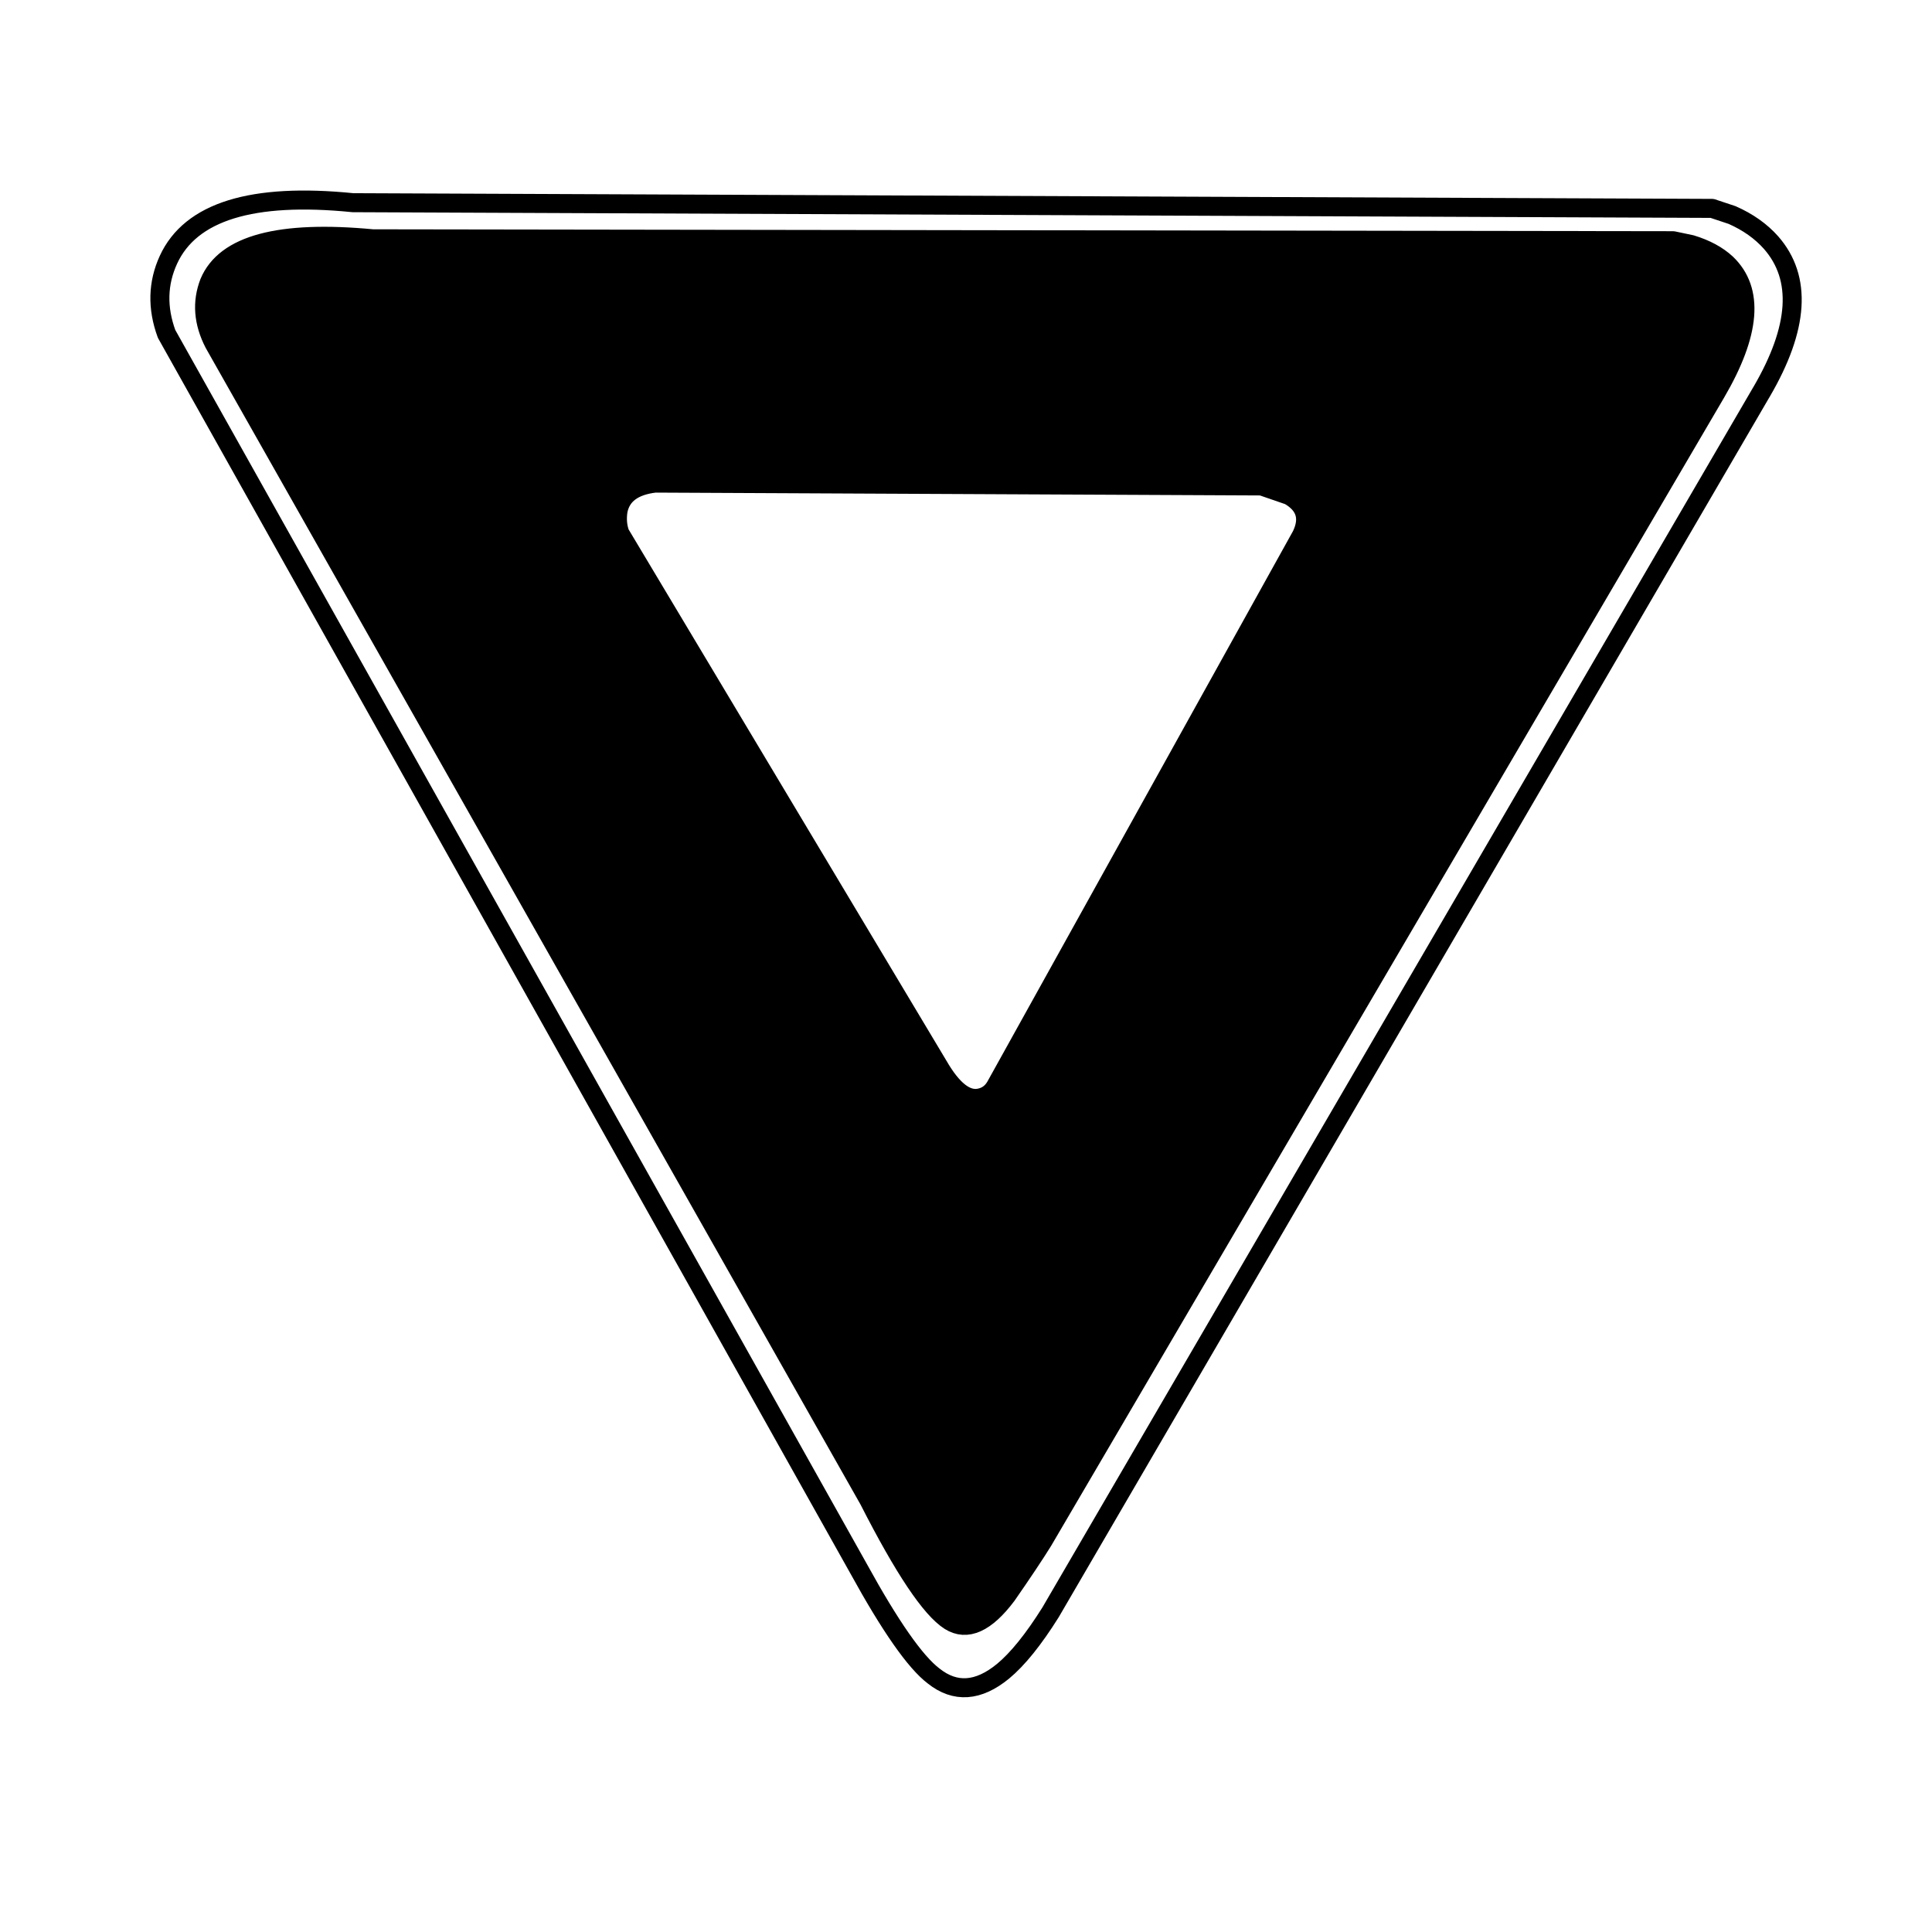
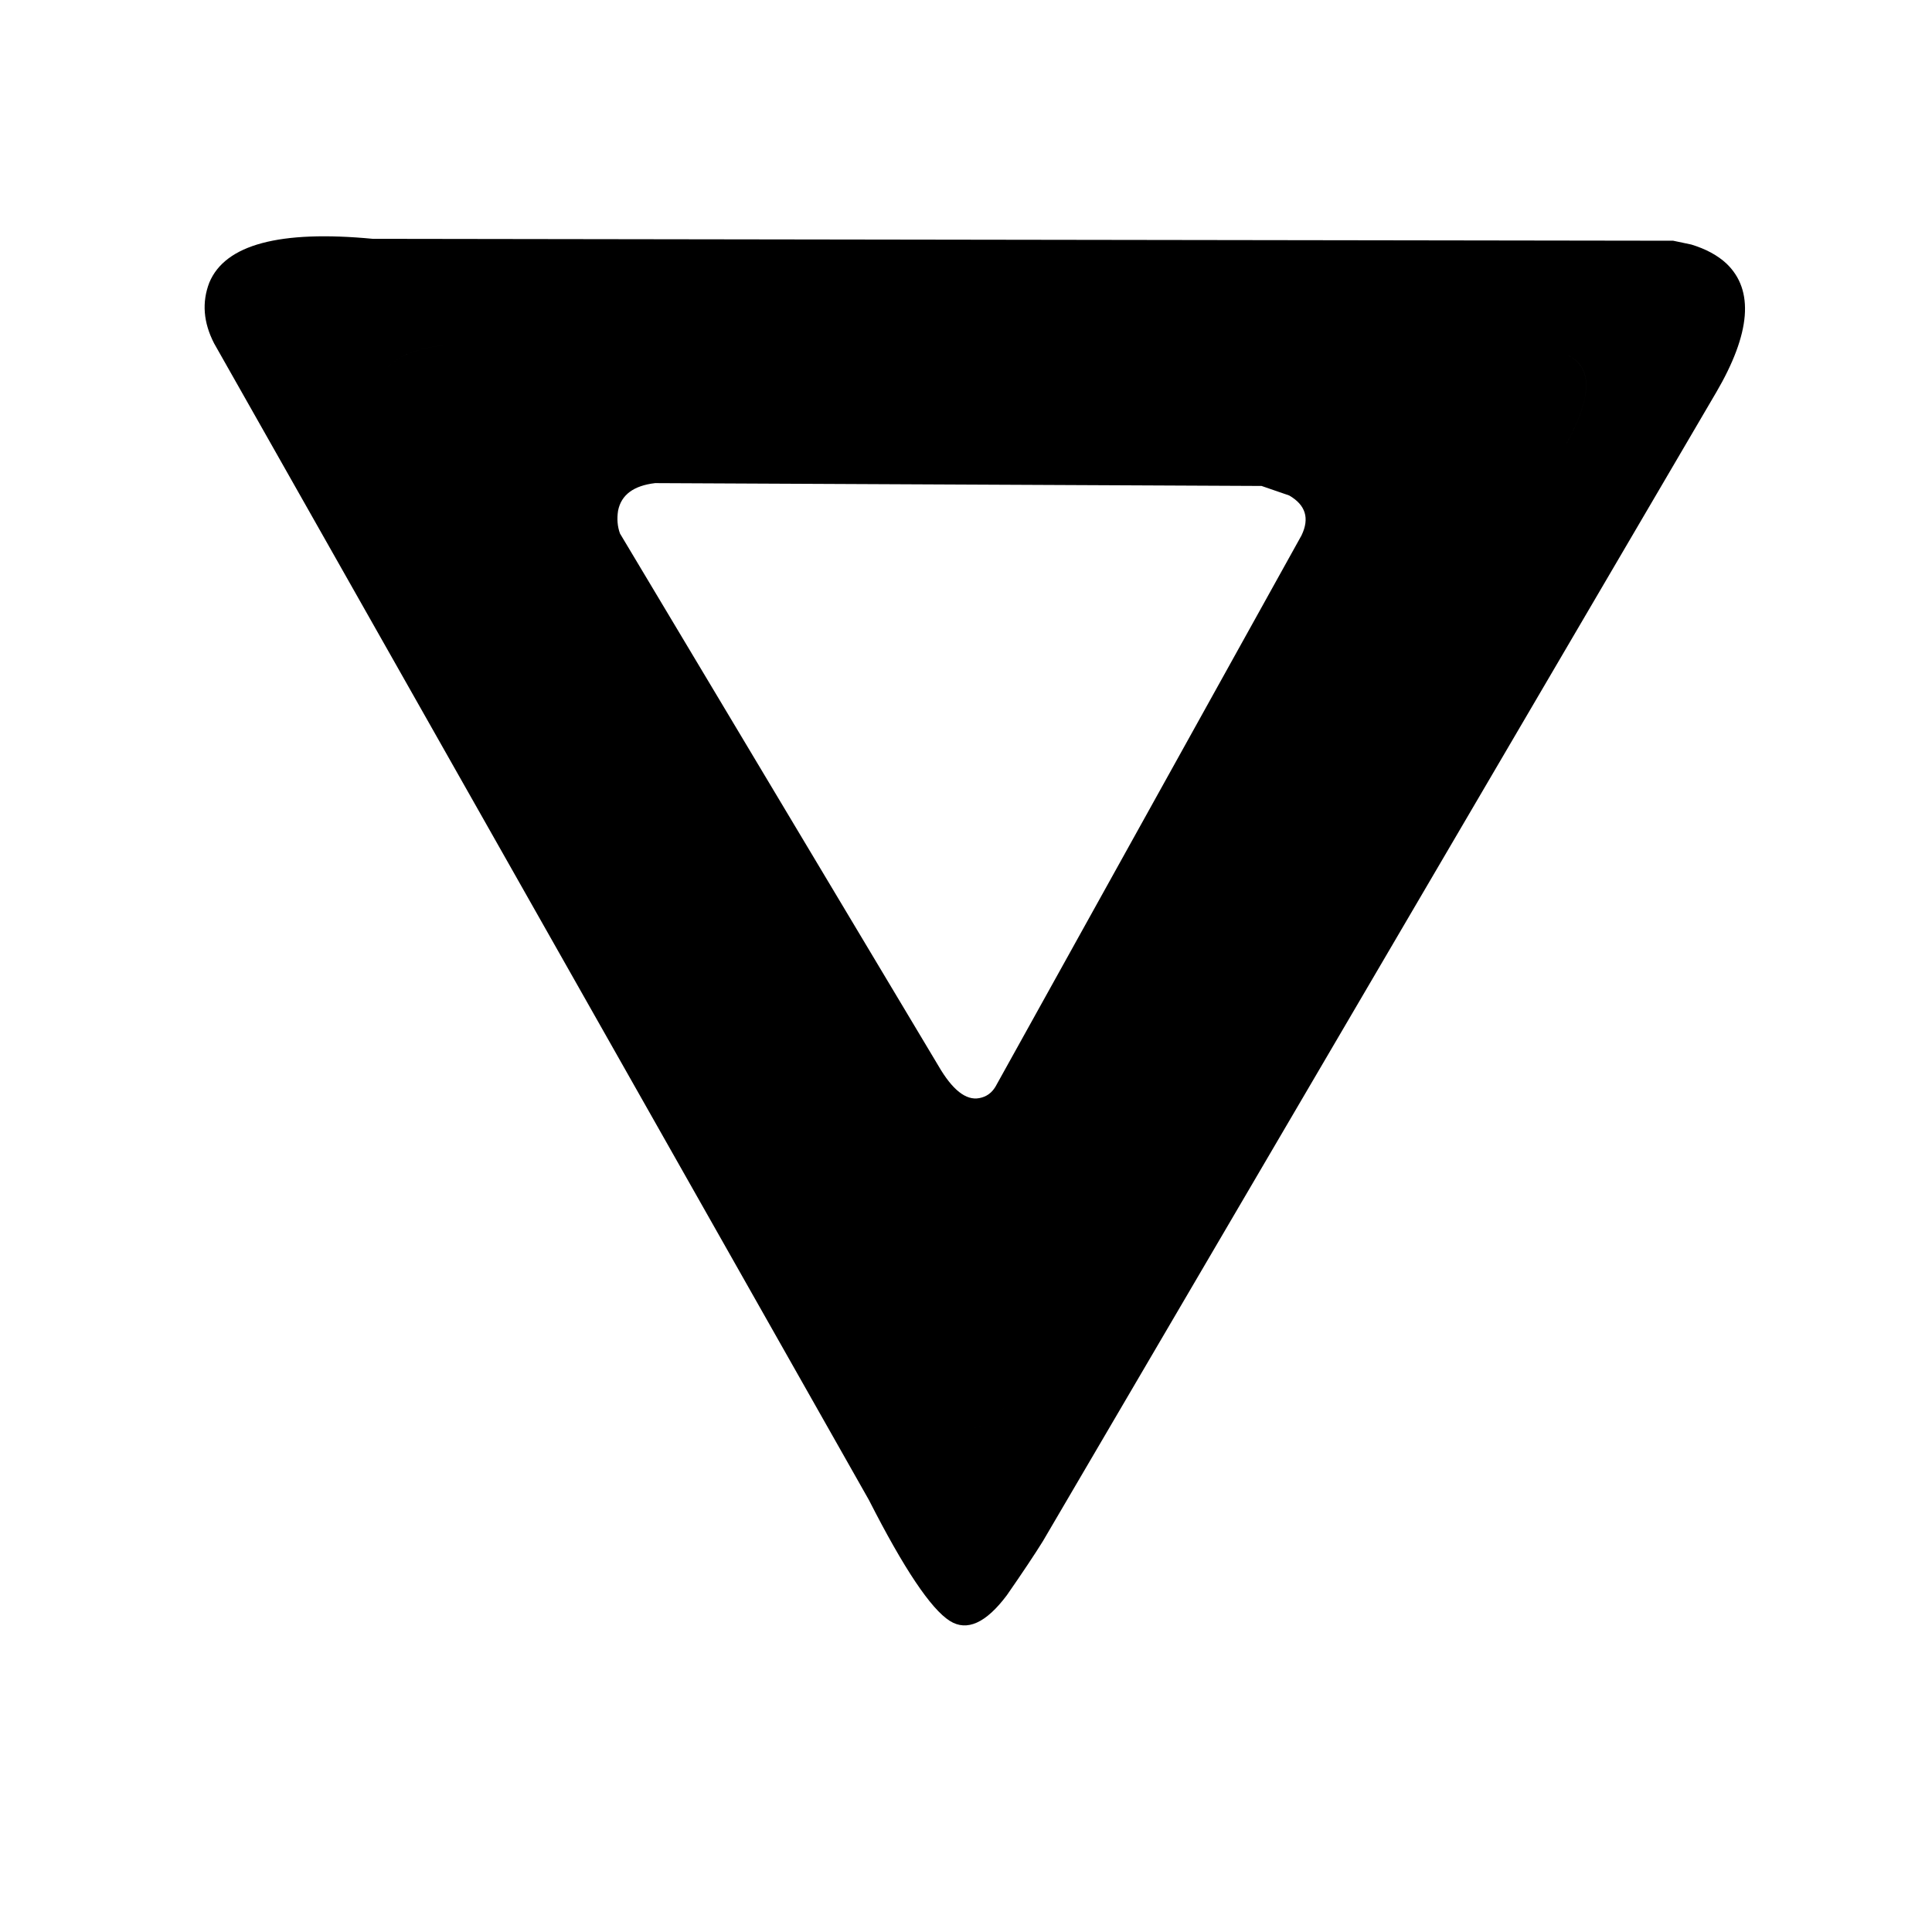
<svg xmlns="http://www.w3.org/2000/svg" width="800px" height="800px" version="1.1" viewBox="144 144 512 512">
  <path d="m598.75 248.1c9.238-15.789 10.16-27.207 2.773-34.262-2.352-2.184-5.461-3.863-9.32-5.035l-4.789-1.008-344.61-0.504c-24.684-2.352-39.129 1.512-43.328 11.586-2.012 5.207-1.594 10.582 1.262 16.121l173.56 306.57c9.234 18.137 16.375 28.801 21.41 31.992 4.535 2.852 9.574 0.586 15.117-6.805 4.195-6.043 7.387-10.832 9.57-14.355l178.35-304.3m-39.043-9.824c6.379 3.188 6.211 10.914-0.504 23.172l-141.57 243.59c-4.535 7.894-7.727 12.68-9.574 14.359-4.367 3.695-8.312 3.945-11.84 0.754-2.856-2.519-7.137-9.32-12.848-20.402l-139.3-243.59c-1.68-4.199-1.512-8.145 0.504-11.84 4.031-7.555 15.113-10.41 33.25-8.562l270.04 1.258 11.84 1.262m-0.504 23.172c6.715-12.258 6.883-19.984 0.504-23.172l-11.84-1.262-270.04-1.258c-18.137-1.848-29.219 1.008-33.25 8.562-2.016 3.695-2.184 7.641-0.504 11.84l139.3 243.59c5.711 11.082 9.992 17.883 12.848 20.402 3.527 3.191 7.473 2.941 11.84-0.754 1.848-1.68 5.039-6.465 9.574-14.359l141.57-243.59m-73.559 13.855c4.367 2.519 5.461 6.047 3.277 10.582l-81.113 146.11c-1.008 1.676-2.438 2.684-4.285 3.019-3.523 0.672-7.137-2.18-10.832-8.562l-84.387-141.07c-0.672-1.848-0.84-3.863-0.504-6.047 0.84-4.199 4.113-6.633 9.824-7.305l160.71 0.754z" />
-   <path transform="matrix(5.038 0 0 5.038 148.09 148.09)" d="m81.6 22.5-28.1 48.35c-0.9 1.567-1.534 2.517-1.9 2.85-0.867 0.733-1.65 0.783-2.35 0.15-0.567-0.5-1.417-1.85-2.55-4.05l-27.649-48.35c-0.333-0.833-0.3-1.617 0.1-2.35 0.8-1.5 3-2.066 6.6-1.7l53.6 0.25 2.35 0.25c1.266 0.633 1.233 2.166-0.1 4.599zm10.25-2.7-37.4 64.2c-0.9 1.434-1.734 2.467-2.5 3.1-1.3 1.067-2.517 1.151-3.65 0.25-0.967-0.733-2.283-2.617-3.95-5.65l-36.4-64.95c-0.5-1.366-0.467-2.666 0.1-3.9 1.166-2.533 4.399-3.533 9.7-3l71.5 0.3 1.051 0.35c0.833 0.367 1.517 0.851 2.05 1.451 1.633 1.866 1.466 4.483-0.5 7.85zm-2.401 0.05-35.4 60.4c-0.433 0.699-1.067 1.65-1.9 2.849-1.1 1.467-2.1 1.917-3.001 1.351-0.999-0.633-2.417-2.75-4.25-6.35l-34.45-60.85c-0.567-1.099-0.65-2.166-0.25-3.2 0.833-2 3.701-2.766 8.6-2.3l68.4 0.1 0.951 0.2c0.766 0.233 1.383 0.566 1.85 0.999 1.466 1.4 1.283 3.667-0.55 6.801zm-57.65 7.4c-0.133-0.367-0.167-0.767-0.1-1.2 0.167-0.833 0.816-1.317 1.95-1.45l31.9 0.15 1.45 0.5c0.867 0.5 1.084 1.2 0.651 2.1l-16.1 29c-0.2 0.333-0.484 0.533-0.851 0.599-0.699 0.133-1.417-0.433-2.15-1.7zm0 0" fill="none" stroke="#000000" stroke-linecap="round" stroke-linejoin="round" />
</svg>